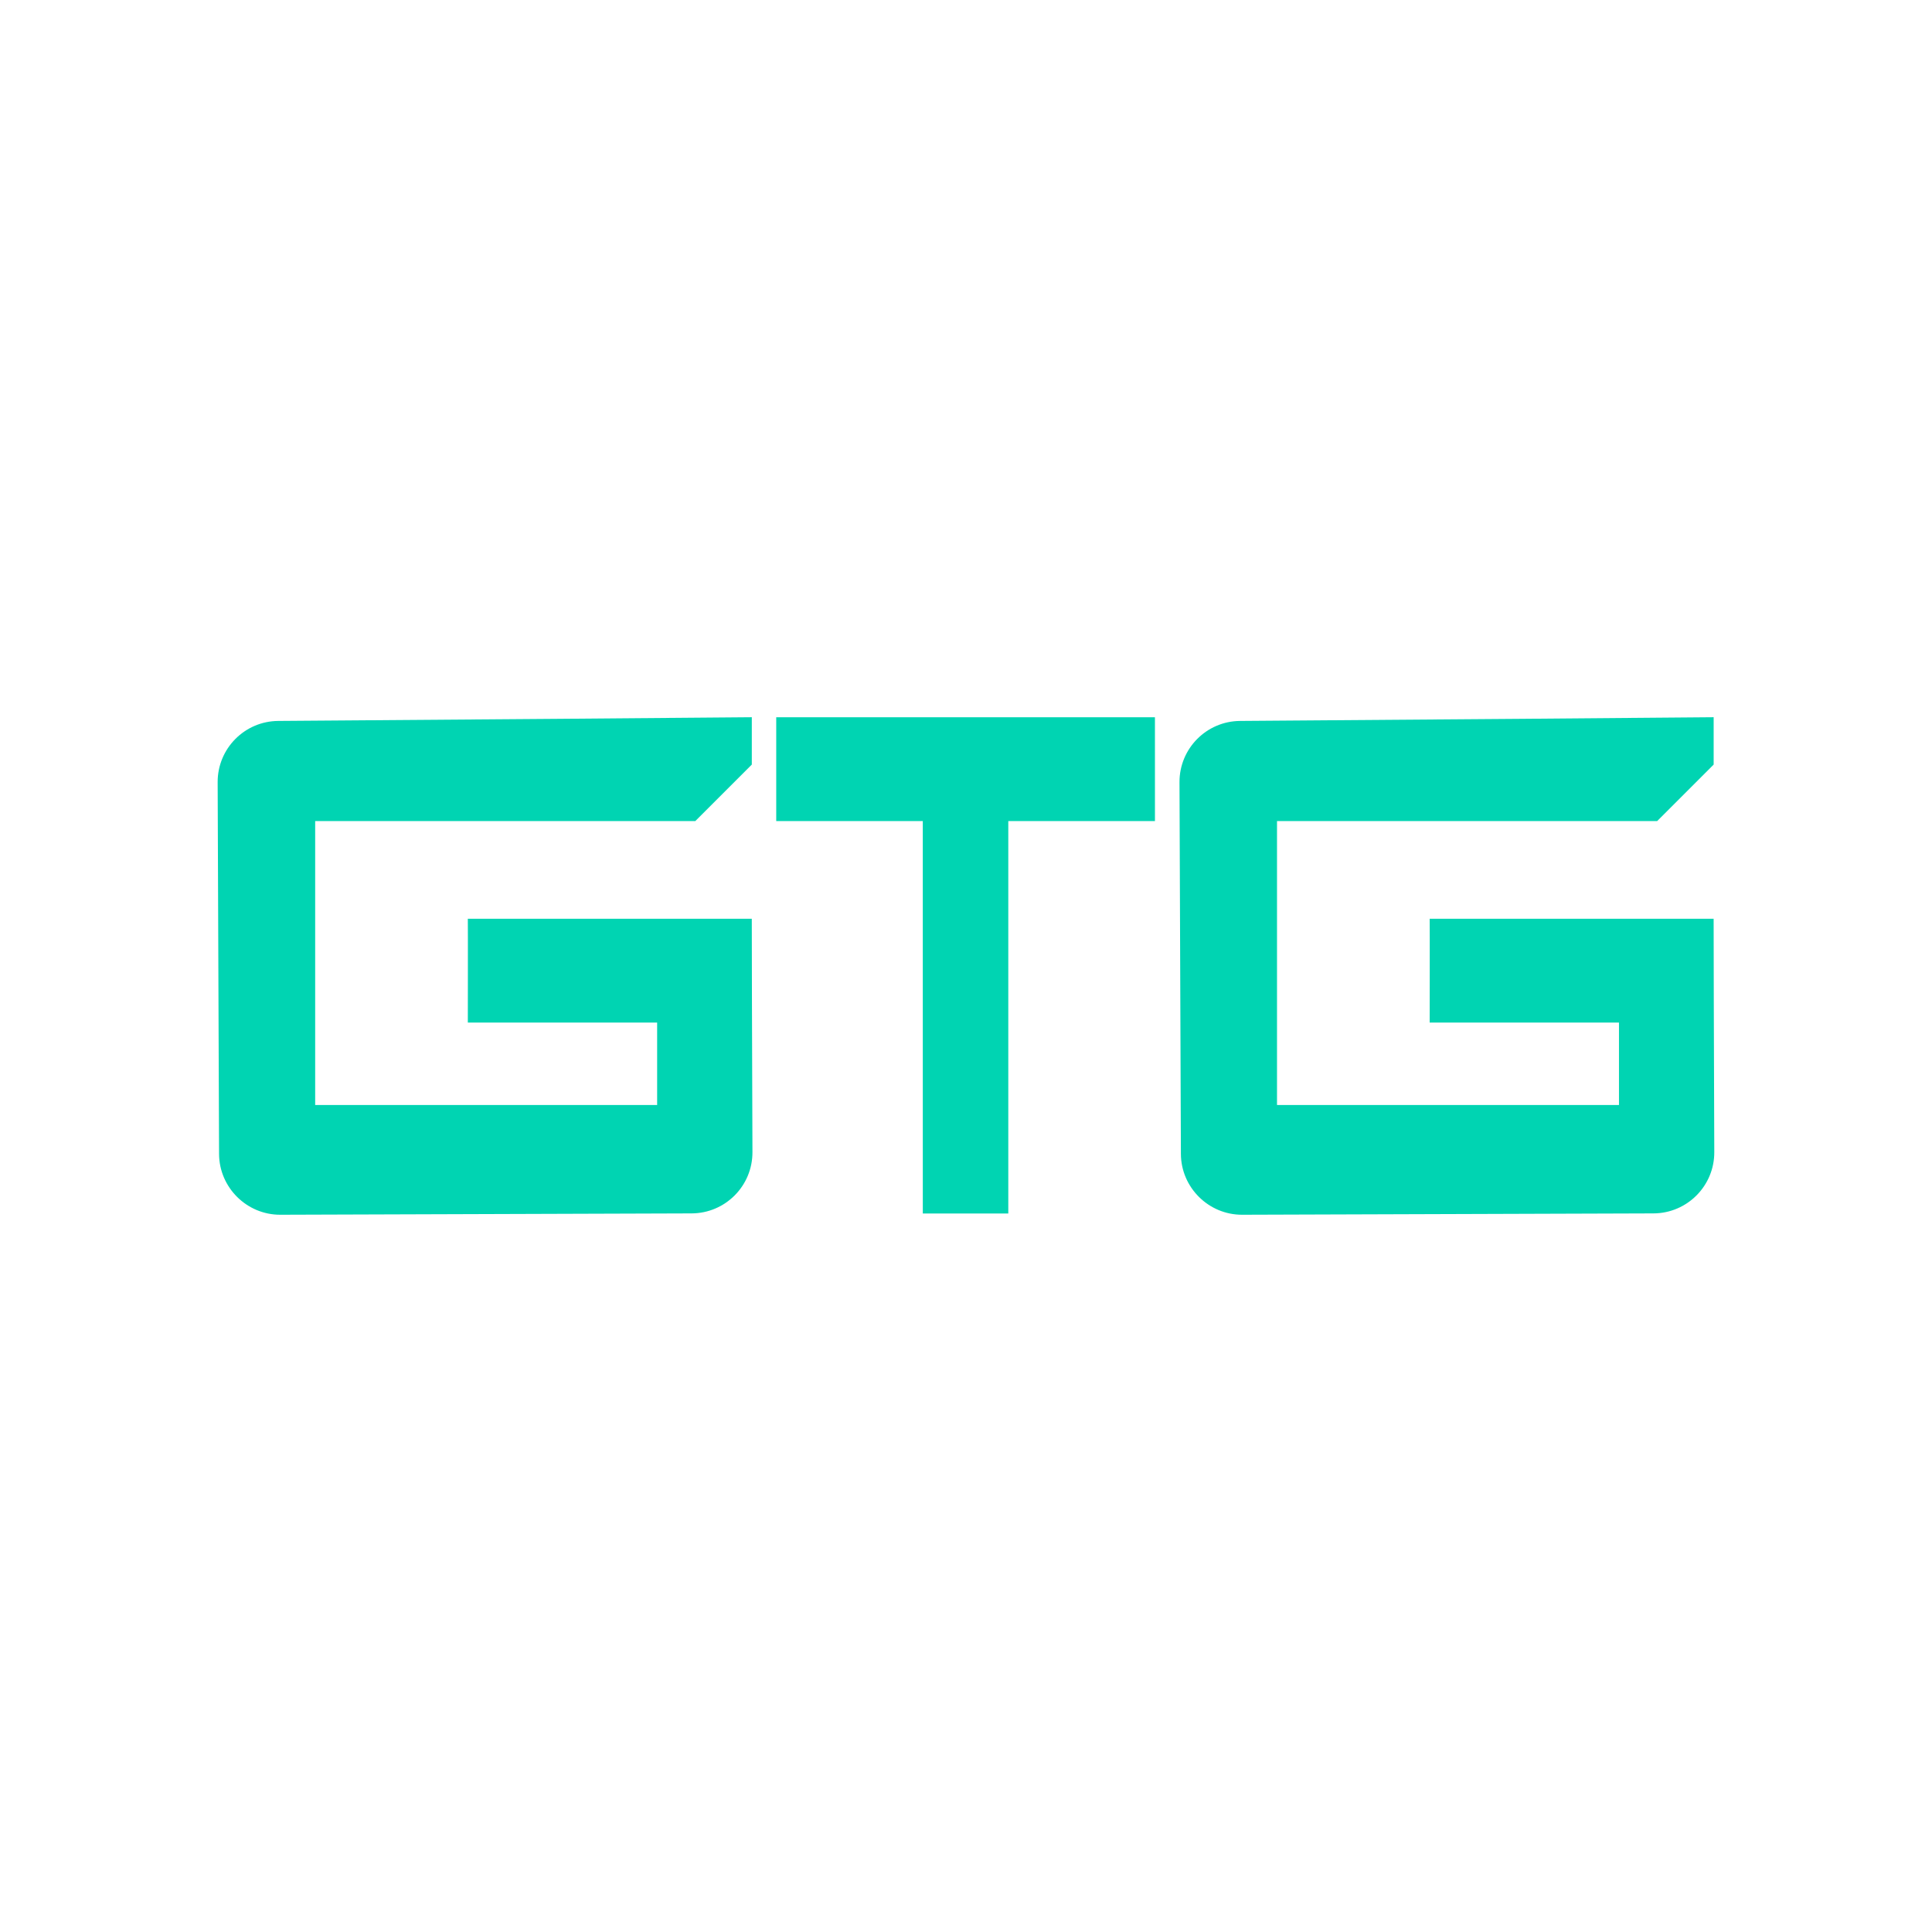
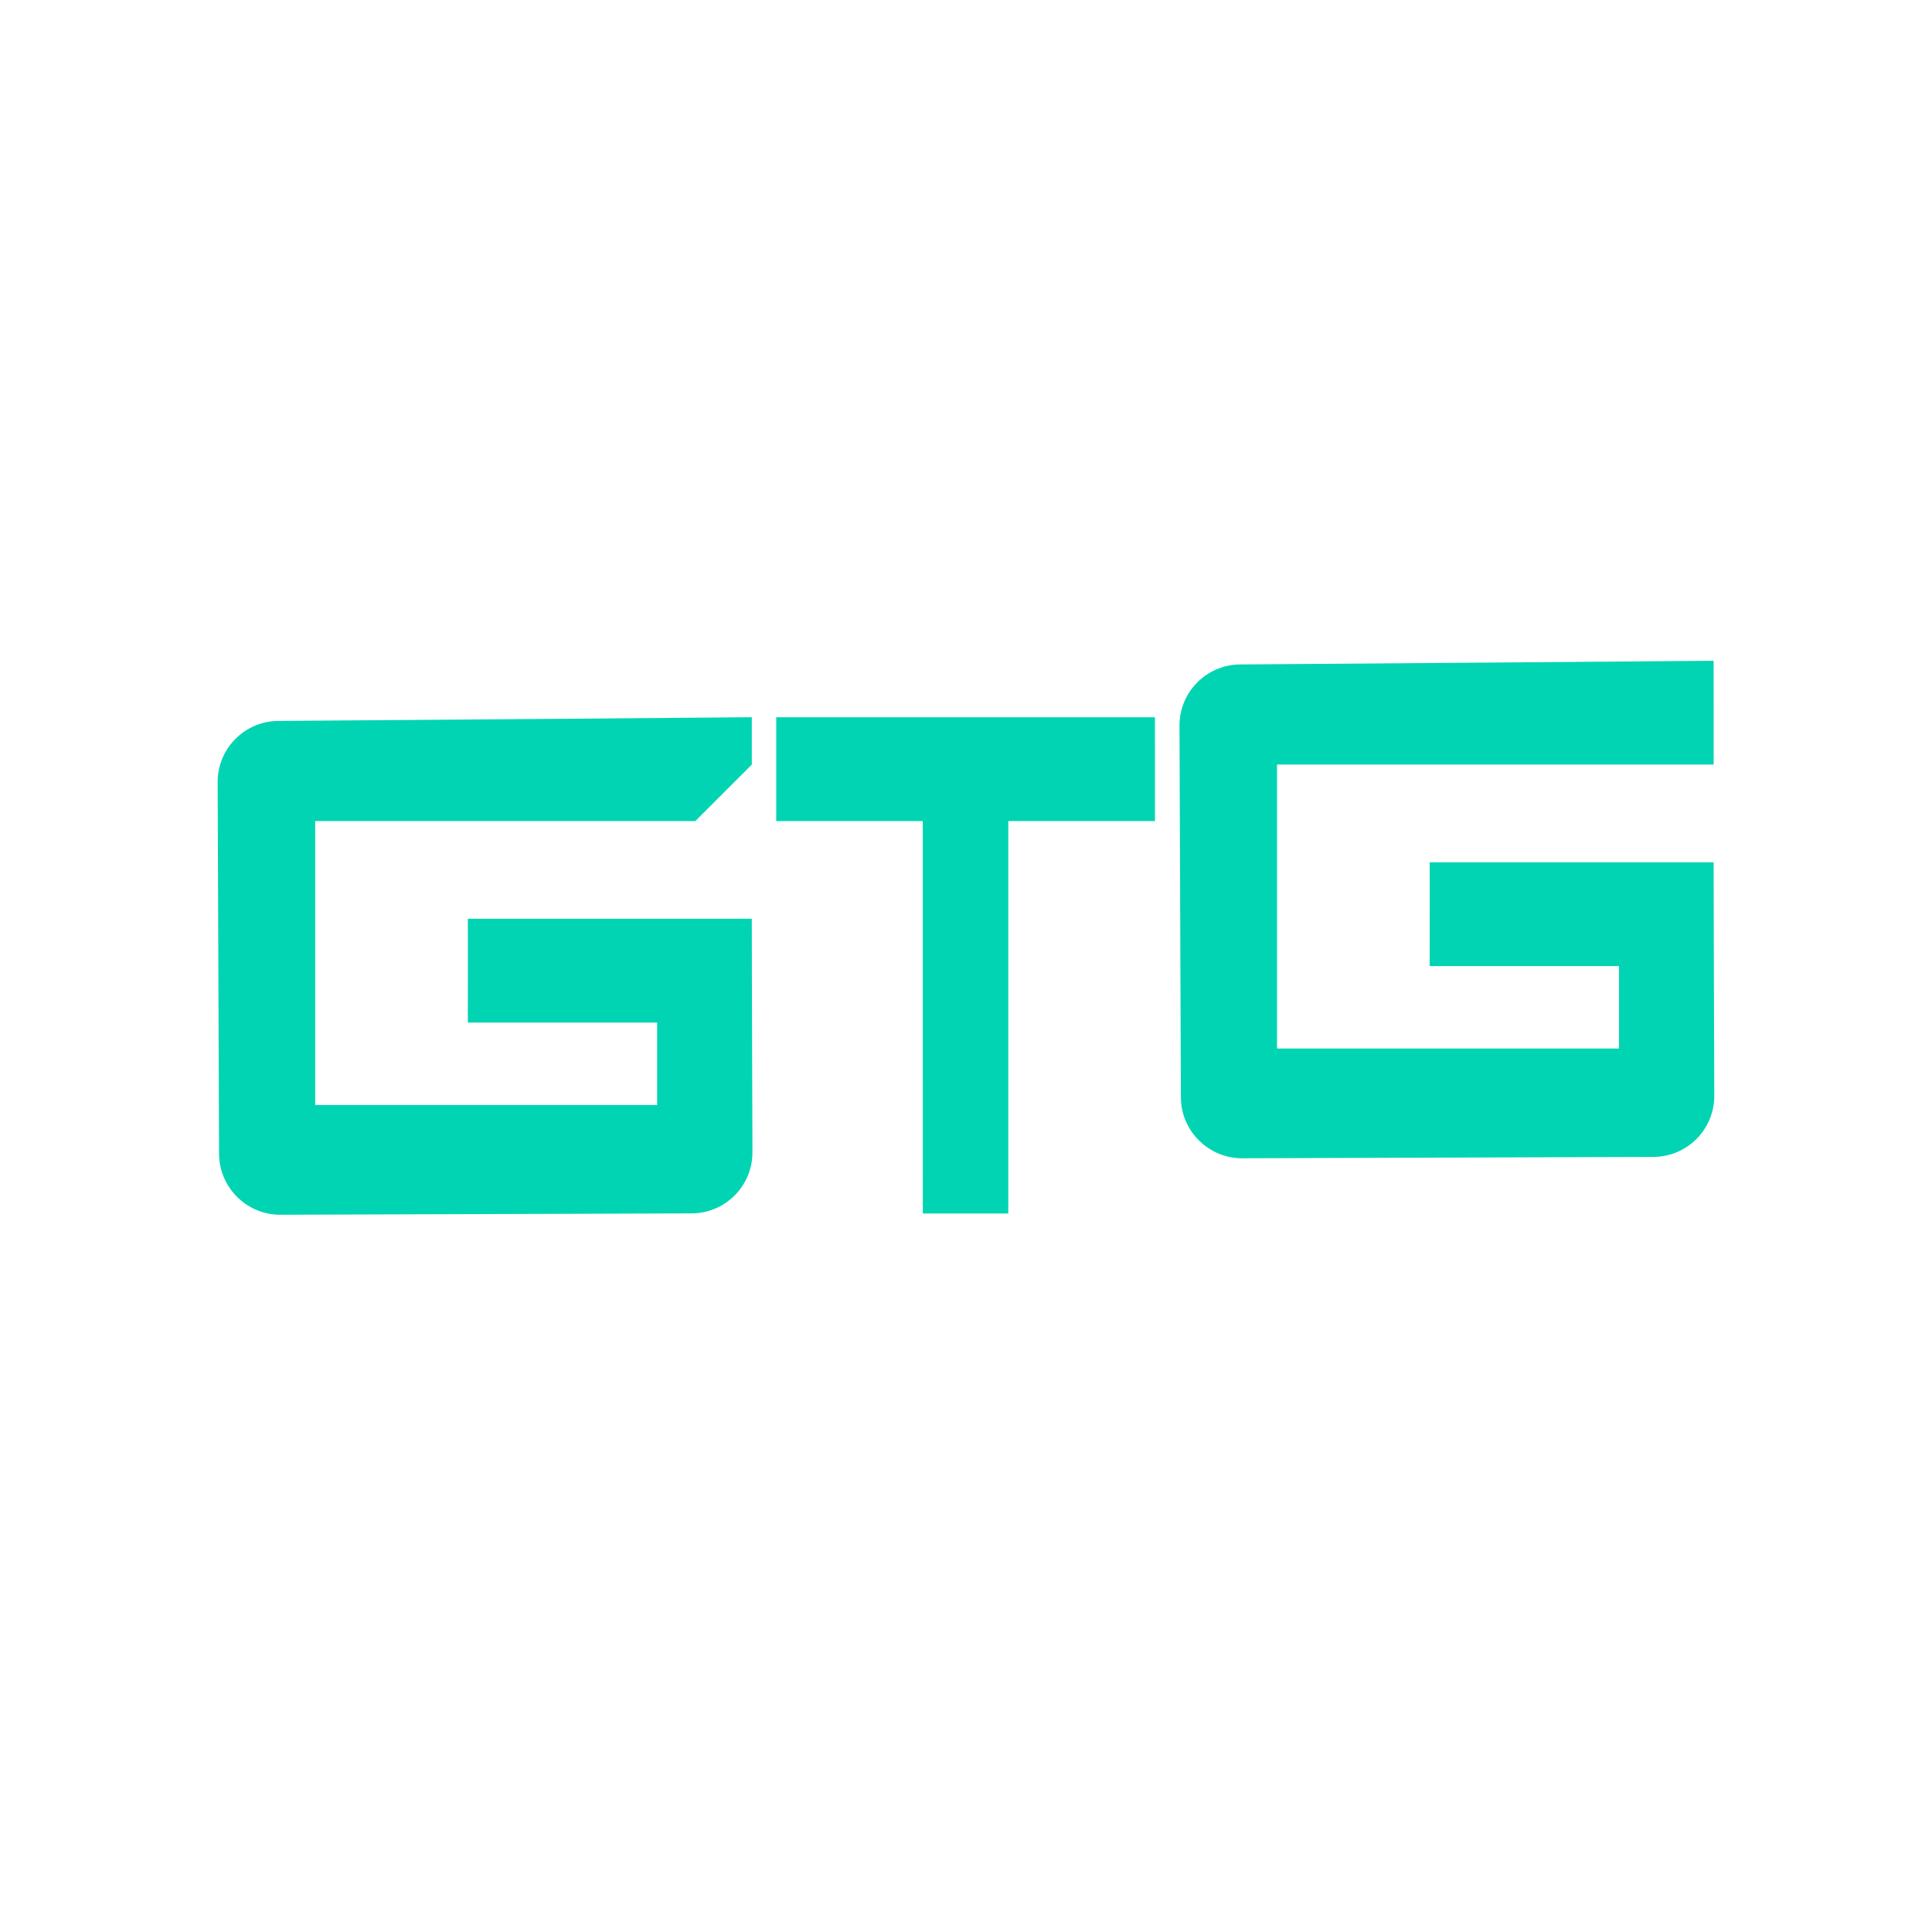
<svg xmlns="http://www.w3.org/2000/svg" data-name="Layer 1" viewBox="0 0 1031 1031">
-   <path d="M401.2 382.75v25.26l-30.14 30.14H168.19v151.54h182.49v-44H249.65s.09-51.62 0-55.4h151.54s.11 73.53.35 124.49c.09 18.02-14.46 32.68-32.48 32.74l-219.46.72c-17.92.06-32.63-14.55-32.7-32.47-.19-50.73-.56-147.77-.75-198.35-.07-17.96 14.4-32.57 32.35-32.7 73.09-.53 244.62-1.83 252.68-1.98Zm513.28 0v25.26l-30.14 30.14H681.47v151.54h182.49v-44H762.93s.09-51.62 0-55.4h151.54s.11 73.53.35 124.49c.09 18.02-14.46 32.68-32.48 32.74l-219.46.72c-17.92.06-32.63-14.55-32.7-32.47-.19-50.73-.56-147.77-.75-198.35-.07-17.96 14.4-32.57 32.35-32.7 73.09-.53 244.62-1.83 252.68-1.98Zm-298.15 55.4h-78.26v209.42h-45.62l-.01-209.42h-78.21v-55.4h202.09l.01 55.4z" style="fill:#00d4b2" />
+   <path d="M401.2 382.75v25.26l-30.14 30.14H168.19v151.54h182.49v-44H249.65s.09-51.62 0-55.4h151.54s.11 73.53.35 124.49c.09 18.02-14.46 32.68-32.48 32.74l-219.46.72c-17.92.06-32.63-14.55-32.7-32.47-.19-50.73-.56-147.77-.75-198.35-.07-17.96 14.4-32.57 32.35-32.7 73.09-.53 244.62-1.83 252.68-1.98Zm513.28 0v25.26H681.47v151.54h182.49v-44H762.93s.09-51.62 0-55.4h151.54s.11 73.53.35 124.49c.09 18.02-14.46 32.68-32.48 32.74l-219.46.72c-17.92.06-32.63-14.55-32.7-32.47-.19-50.73-.56-147.77-.75-198.35-.07-17.96 14.4-32.57 32.35-32.7 73.09-.53 244.62-1.83 252.68-1.98Zm-298.15 55.4h-78.26v209.42h-45.62l-.01-209.42h-78.21v-55.4h202.09l.01 55.4z" style="fill:#00d4b2" />
</svg>